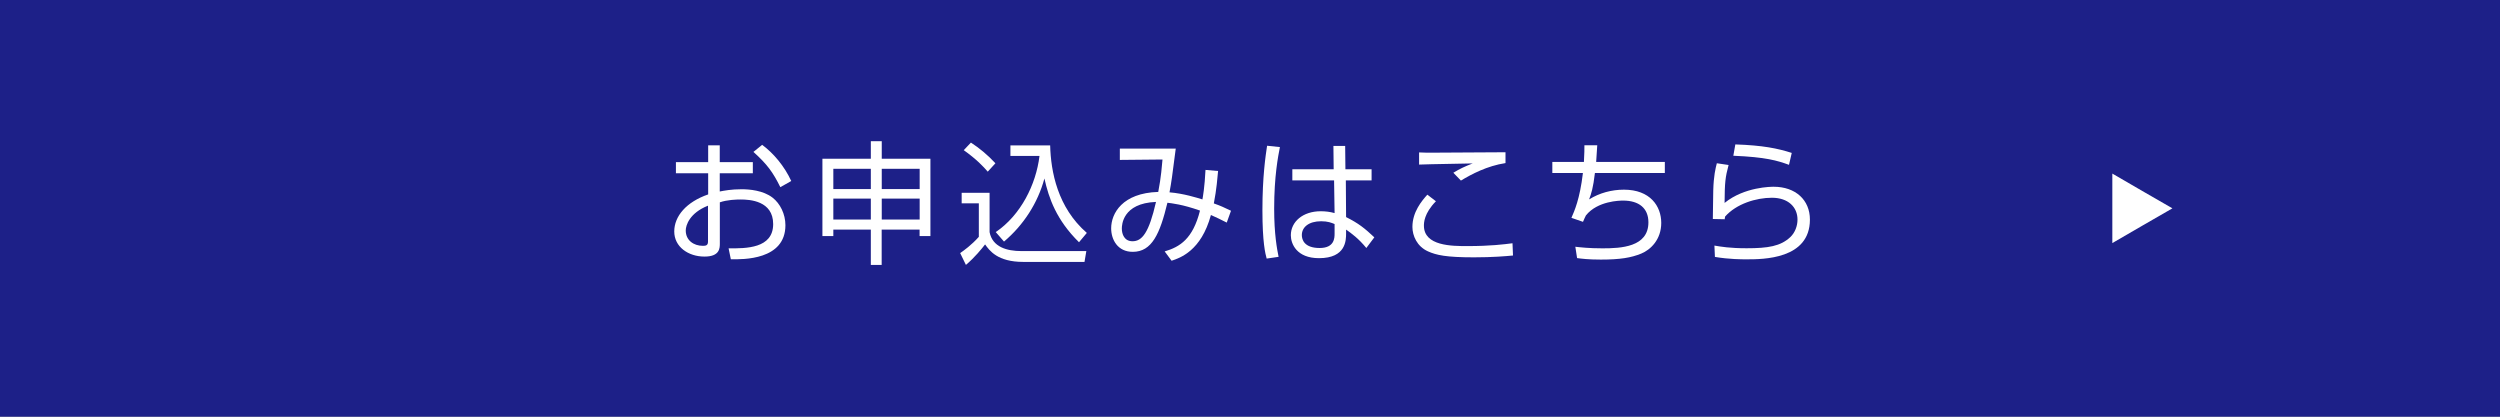
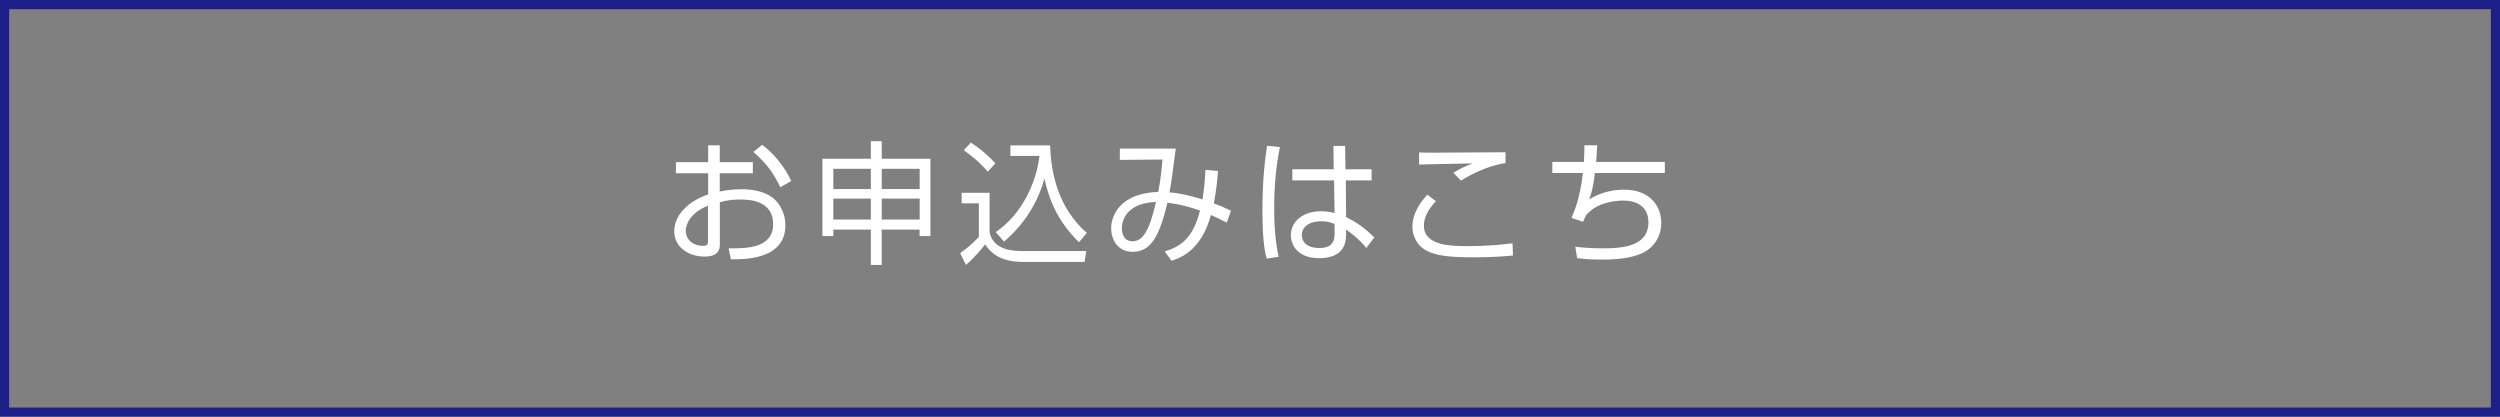
<svg xmlns="http://www.w3.org/2000/svg" version="1.1" id="レイヤー_1" x="0px" y="0px" viewBox="0 0 300 50" style="enable-background:new 0 0 300 50;" xml:space="preserve">
  <rect x="0" y="0" width="300" height="50" fill="#808080" stroke="none" />
  <style type="text/css">
	.st0{fill:#1D2088;}
	.st1{fill:#FFFFFF;}
</style>
  <g>
-     <rect x="0.55" y="0.55" class="st0" width="298.9" height="48.9" />
    <path class="st0" d="M298.9,1.1V48.9H1.1V1.1H298.9 M300,0H0v50h300V0L300,0z" />
  </g>
  <g>
    <path class="st1" d="M84.96,17.44h1.41v2.02h3.97v1.33h-3.97v2.19c0.53-0.1,1.36-0.27,2.63-0.27c0.91,0,2.58,0.13,3.71,1.01   c0.9,0.7,1.54,1.95,1.54,3.31c0,4.19-5.11,4.11-6.55,4.08l-0.27-1.31c2.1,0.02,5.35,0.02,5.35-2.91c0-2.8-2.82-2.95-3.89-2.95   c-0.53,0-1.62,0.03-2.51,0.34v4.93c0,0.56,0,1.58-1.84,1.58c-1.95,0-3.63-1.17-3.63-3.01c0-1.83,1.44-3.54,4.07-4.45v-2.54h-3.87   v-1.33h3.87V17.44z M84.96,24.68c-2.21,0.88-2.67,2.35-2.67,2.98c0,1.17,0.94,1.84,2.06,1.84c0.35,0,0.61-0.05,0.61-0.5V24.68z    M91.46,17.38c1.36,1.01,2.66,2.54,3.49,4.34l-1.31,0.74c-0.88-1.78-1.57-2.74-3.23-4.23L91.46,17.38z" />
    <path class="st1" d="M104.5,31.79v-4.24H100v0.78h-1.31v-9.28h5.81v-2.11h1.31v2.11h5.84v9.28h-1.3v-0.78h-4.55v4.24H104.5z    M100,20.26v2.43h4.5v-2.43H100z M100,23.83v2.51h4.5v-2.51H100z M110.36,20.26h-4.55v2.43h4.55V20.26z M110.36,23.83h-4.55v2.51   h4.55V23.83z" />
    <path class="st1" d="M118.75,23.14v4.72c0.35,1.78,2.06,2.27,3.83,2.27h7.78l-0.22,1.3h-7.35c-3.09,0-4.05-1.36-4.58-2.1   c-0.38,0.5-1.23,1.55-2.3,2.46l-0.69-1.42c0.43-0.3,1.36-0.96,2.24-1.95v-4.02h-2.06v-1.26H118.75z M118.53,20.6   c-0.53-0.61-1.31-1.46-2.88-2.58l0.86-0.91c1.02,0.67,1.97,1.44,2.94,2.48L118.53,20.6z M119.49,27.85   c2.98-2.02,4.83-5.67,5.25-9.14h-3.49v-1.26h4.77c0.08,3.14,0.88,7.44,4.4,10.5l-0.94,1.12c-2.71-2.67-3.62-5.27-4.15-7.65   c-0.8,2.96-2.51,5.59-4.85,7.57L119.49,27.85z" />
    <path class="st1" d="M146.17,20.52c-0.06,0.66-0.18,2.21-0.51,3.89c0.9,0.32,1.15,0.45,2.06,0.88l-0.51,1.42   c-0.74-0.38-1.25-0.62-1.9-0.91c-1.17,4.32-3.71,5.15-4.72,5.49l-0.83-1.12c1.82-0.54,3.38-1.49,4.24-4.9   c-2.11-0.75-3.43-0.88-3.91-0.94c-0.9,3.73-1.86,5.89-4.16,5.89c-1.81,0-2.59-1.46-2.59-2.82c0-1.78,1.33-4.24,5.65-4.37   c0.34-1.71,0.46-3.33,0.51-3.89l-5.12,0.05v-1.36h6.71c-0.45,3.5-0.5,3.89-0.75,5.25c1.71,0.14,3.33,0.66,3.95,0.85   c0.05-0.27,0.27-1.46,0.37-3.54L146.17,20.52z M134.62,27.43c0,0.67,0.3,1.52,1.28,1.52c1.14,0,1.97-0.99,2.82-4.72   C134.69,24.39,134.62,27.03,134.62,27.43z" />
    <path class="st1" d="M153.59,17.65c-0.22,1.1-0.69,3.52-0.69,7.38c0,3.1,0.34,4.83,0.53,5.79L152,31.03   c-0.16-0.58-0.51-1.92-0.51-5.81c0-4.02,0.38-6.53,0.56-7.73L153.59,17.65z M160.04,20.31l-0.03-2.8h1.41l0.03,2.8h3.14v1.34h-3.09   l0.03,4.4c1.5,0.75,2.23,1.34,3.39,2.43l-0.96,1.28c-0.93-1.14-1.79-1.76-2.43-2.21v0.45c0,0.82,0,2.98-3.25,2.98   c-2.69,0-3.38-1.73-3.38-2.75c0-1.62,1.44-2.88,3.58-2.88c0.56,0,1.1,0.06,1.67,0.22l-0.06-3.92h-5.01v-1.34H160.04z M160.16,26.89   c-0.38-0.16-0.82-0.34-1.62-0.34c-1.5,0-2.32,0.72-2.32,1.66c0,0.53,0.27,1.55,2.14,1.55c1.79,0,1.79-1.23,1.79-1.74V26.89z" />
    <path class="st1" d="M172.31,24.15c-1.44,1.47-1.44,2.61-1.44,2.93c0,2.45,3.38,2.45,5.2,2.45c2.82,0,4.4-0.21,5.43-0.34l0.06,1.47   c-0.83,0.08-2.43,0.22-4.69,0.22c-3.33,0-4.5-0.26-5.52-0.72c-1.31-0.59-1.86-1.87-1.86-2.93c0-1.79,1.11-3.11,1.79-3.87   L172.31,24.15z M180.66,19.57c-2.21,0.34-4.07,1.33-5.35,2.1l-0.91-0.94c0.79-0.48,1.3-0.72,2.32-1.12   c-5.2,0.1-5.78,0.11-6.43,0.14v-1.46c0.64,0.03,0.82,0.03,1.78,0.03c1.36,0,7.38-0.05,8.59-0.05V19.57z" />
    <path class="st1" d="M191.67,17.43c-0.03,0.54-0.05,0.93-0.13,2h8.24v1.33h-8.39c-0.21,1.78-0.43,2.47-0.7,3.17   c1.25-0.78,2.71-1.17,4.18-1.17c3.14,0,4.48,1.97,4.48,3.99c0,2-1.28,3.22-2.4,3.68c-1.22,0.5-2.54,0.72-4.85,0.72   c-1.51,0-2.35-0.11-2.85-0.18l-0.21-1.36c0.53,0.06,1.6,0.19,3.25,0.19c2.21,0,5.52-0.14,5.52-3.12c0-1.71-1.15-2.61-3.03-2.61   c-0.4,0-3.06,0.03-4.47,1.78c-0.14,0.29-0.21,0.43-0.35,0.77l-1.39-0.48c0.35-0.8,1.01-2.24,1.38-5.38h-3.67v-1.33h3.79   c0.06-1.09,0.06-1.5,0.06-2H191.67z" />
-     <path class="st1" d="M207.43,19.8c-0.4,1.52-0.46,2.05-0.48,4.55c2.39-1.94,5.63-1.94,5.89-1.94c2.62,0,4.35,1.58,4.35,3.94   c0,4.77-5.63,4.77-7.62,4.77c-0.51,0-2.08,0-3.78-0.29l-0.06-1.36c0.77,0.13,1.84,0.32,3.86,0.32c2.58,0,4.08-0.24,5.25-1.34   c0.56-0.53,0.86-1.33,0.86-2.1c0-1.5-1.12-2.62-3.07-2.62c-1.89,0-4.26,0.72-5.62,2.26c-0.03,0.14-0.03,0.18-0.05,0.32l-1.42-0.03   c0.02-0.54,0.03-3.04,0.05-3.41c0.05-1.81,0.27-2.64,0.43-3.28L207.43,19.8z M214.68,19.78c-1.39-0.51-2.8-0.93-6.68-1.09   l0.24-1.36c3.3,0.11,5.09,0.48,6.77,1.02L214.68,19.78z" />
  </g>
-   <polygon class="st1" points="253.48,25 253.48,20.83 257.08,22.92 260.69,25 257.08,27.08 253.48,29.17 " />
  <g>
</g>
  <g>
</g>
  <g>
</g>
  <g>
</g>
  <g>
</g>
  <g>
</g>
  <g>
</g>
  <g>
</g>
  <g>
</g>
  <g>
</g>
  <g>
</g>
  <g>
</g>
  <g>
</g>
  <g>
</g>
  <g>
</g>
</svg>